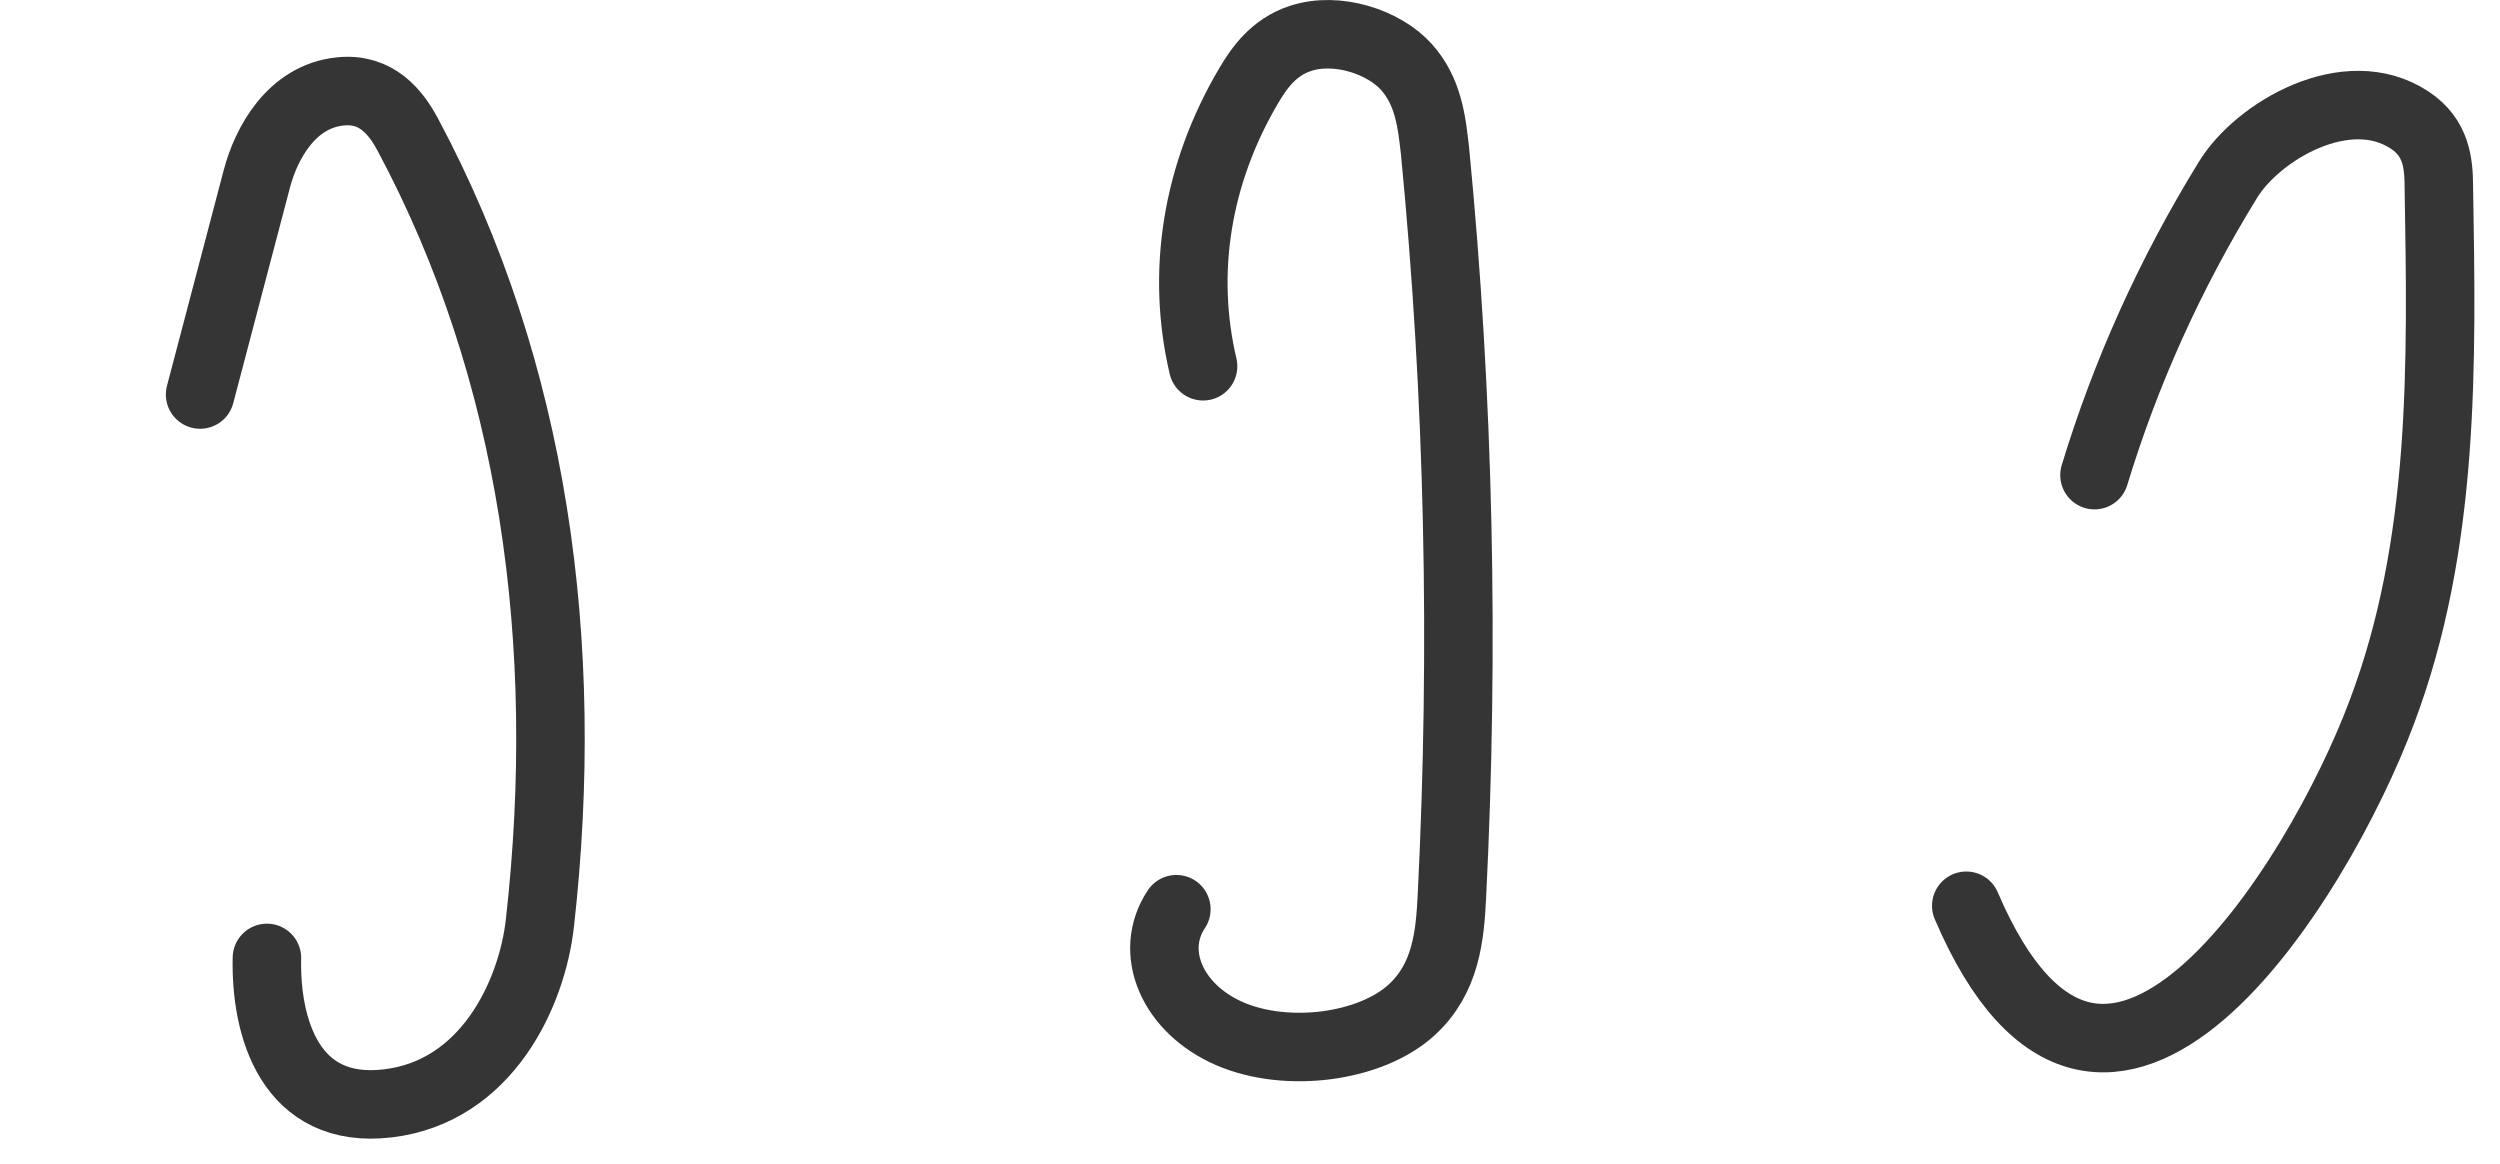
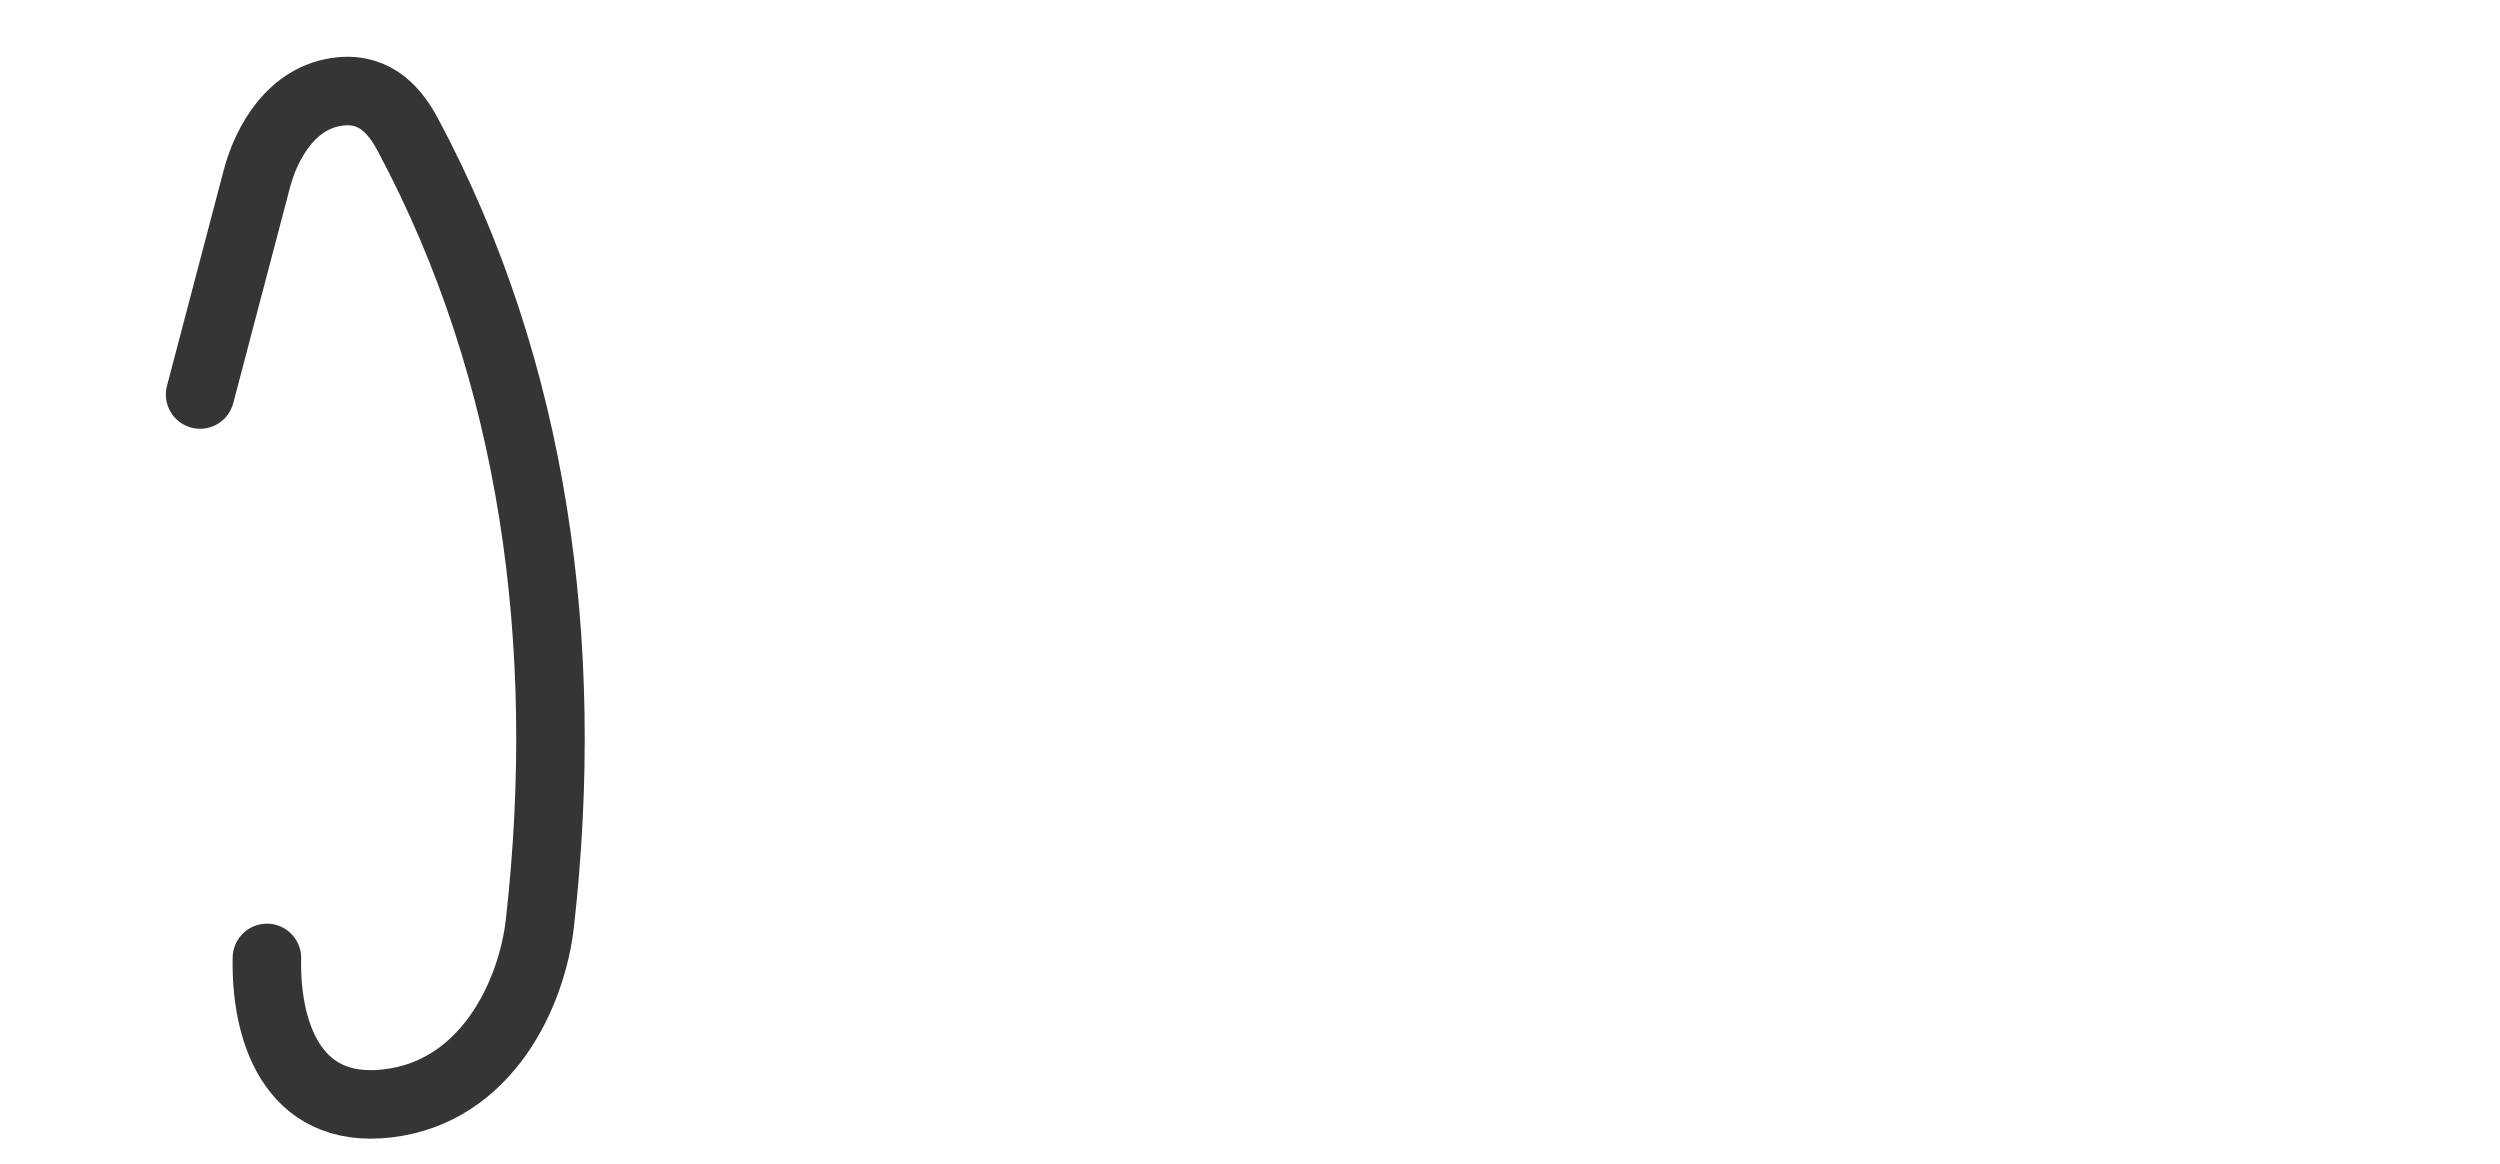
<svg xmlns="http://www.w3.org/2000/svg" width="73" height="34" viewBox="0 0 73 34" fill="none">
-   <path d="M35.13 10.695C34.484 7.955 34.941 5.081 36.462 2.502C36.785 1.954 37.204 1.379 37.964 1.125C39.048 0.764 40.418 1.232 41.066 1.954C41.712 2.675 41.807 3.558 41.903 4.413C42.606 11.644 42.758 18.903 42.396 26.162C42.339 27.324 42.226 28.569 41.218 29.491C40.019 30.587 37.584 30.908 35.91 30.186C34.236 29.463 33.513 27.806 34.35 26.549" stroke="#353535" stroke-width="2" stroke-linecap="round" stroke-linejoin="round" />
  <path d="M5.843 11.52L7.498 5.229C7.77 4.187 8.508 2.819 9.93 2.67C11.001 2.555 11.565 3.289 11.912 3.94C15.604 10.847 16.679 18.798 15.768 26.928C15.543 29.005 14.219 31.877 11.325 32.218C8.472 32.559 7.748 30.003 7.794 27.971" stroke="#353535" stroke-width="2" stroke-linecap="round" stroke-linejoin="round" />
-   <path d="M57.415 26.448C61.446 35.873 67.713 25.712 69.547 20.798C71.403 15.885 71.301 10.632 71.214 5.435C71.209 4.768 71.145 4.023 70.364 3.508C68.536 2.294 65.921 3.831 65.055 5.254C63.355 8.016 62.063 10.9 61.159 13.874" stroke="#353535" stroke-width="2" stroke-linecap="round" stroke-linejoin="round" />
</svg>